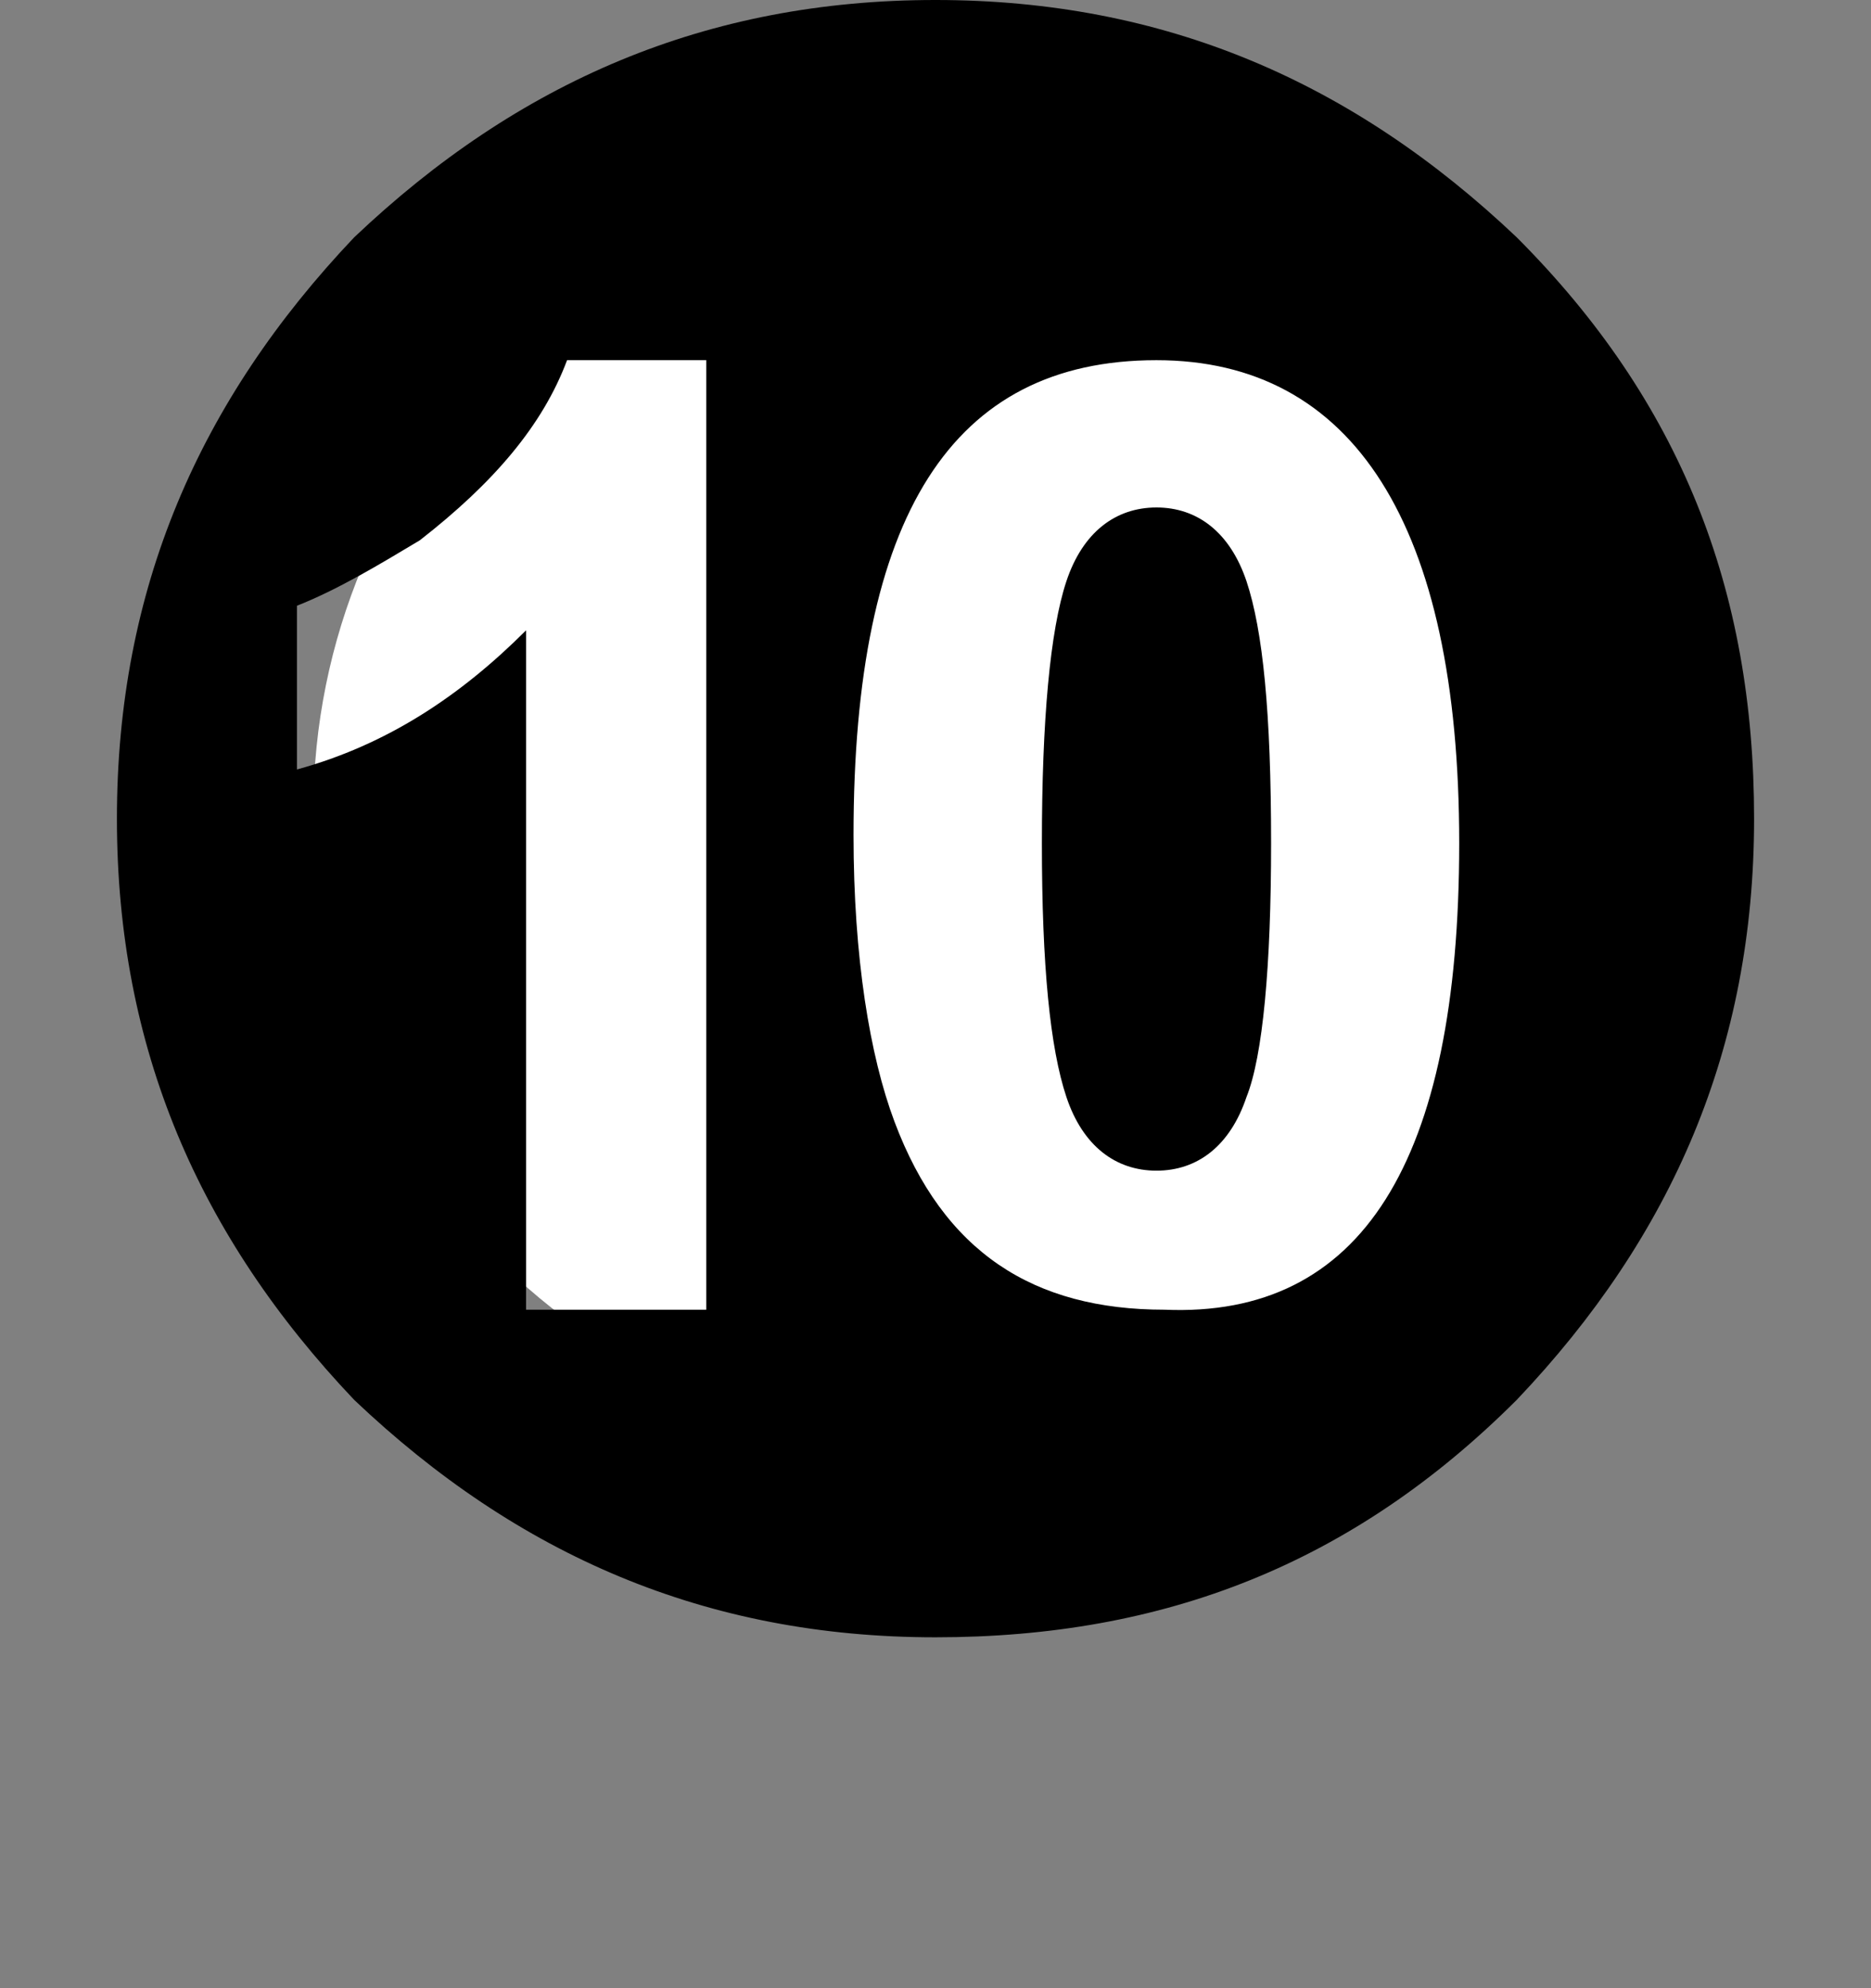
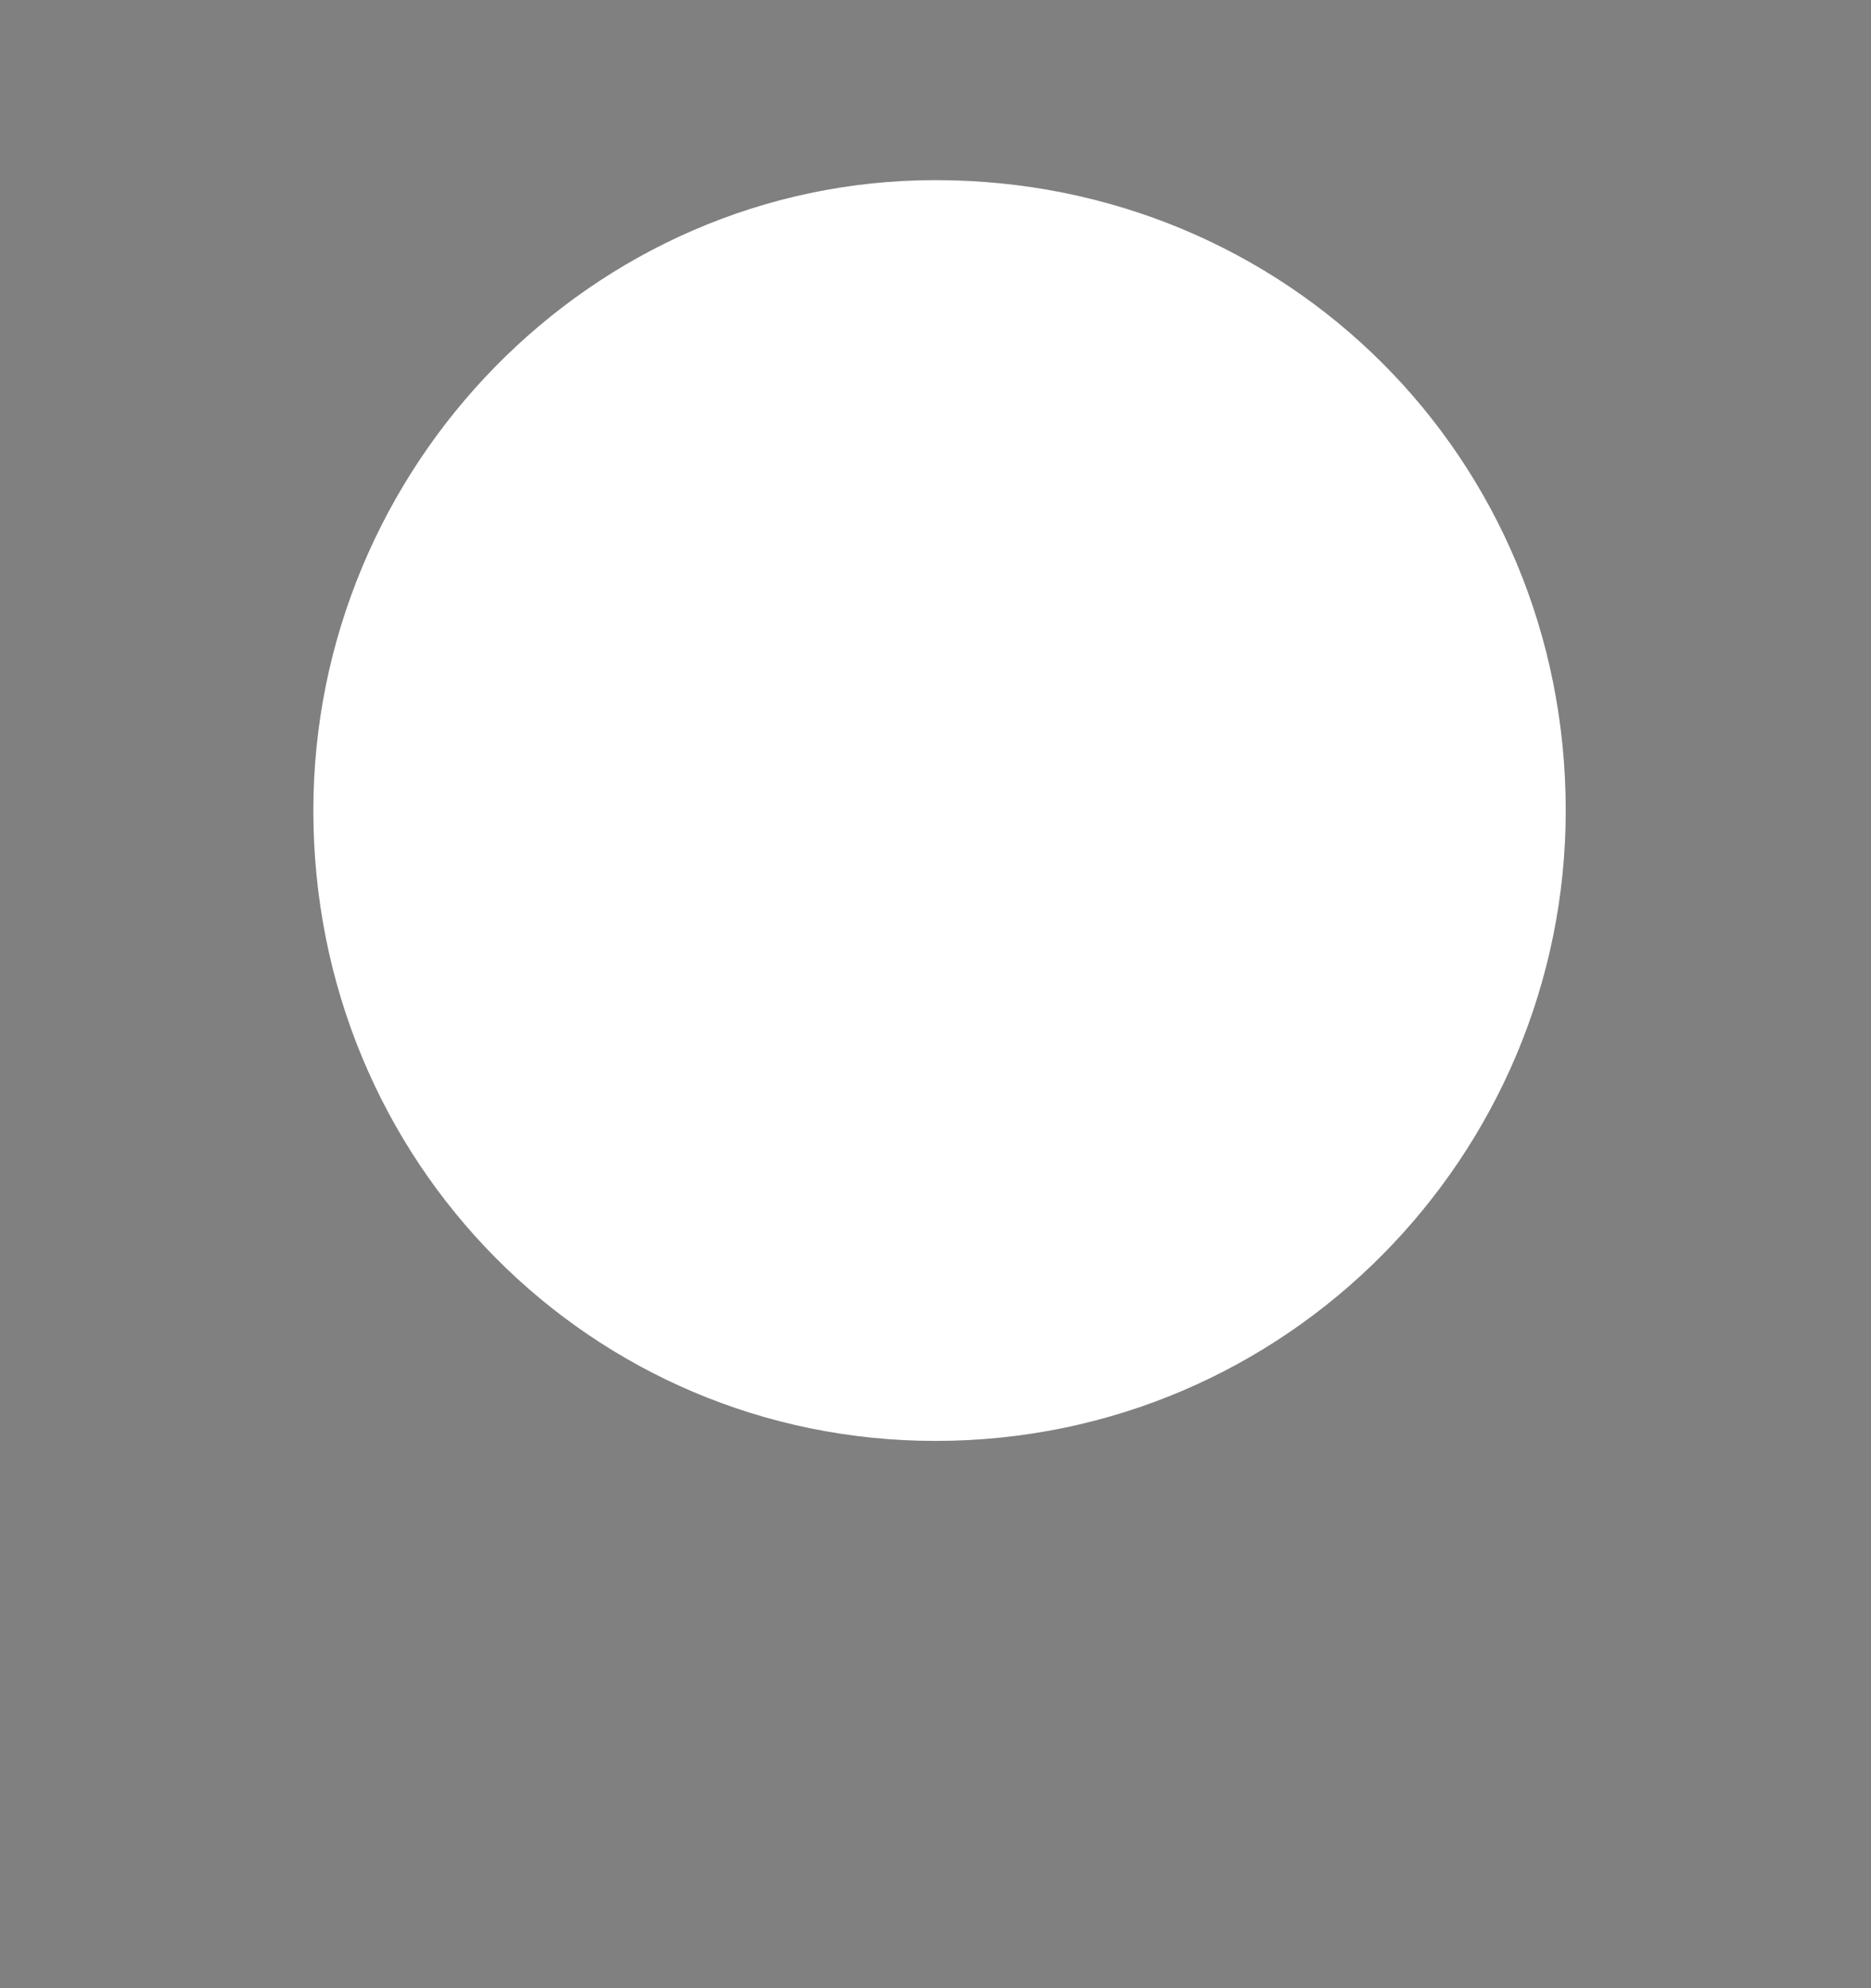
<svg xmlns="http://www.w3.org/2000/svg" version="1.1" id="レイヤー_1" x="0px" y="0px" width="22.677px" height="24.094px" viewBox="-1.338 0.079 22.677 24.094" enable-background="new -1.338 0.079 22.677 24.094" xml:space="preserve">
  <rect x="-1.338" y="0.079" width="22.677" height="24.094" fill="#808080" stroke="none" />
  <g>
    <g>
      <path fill="#FFFFFF" d="M17.639,9.902c0,4.166-3.373,7.639-7.639,7.639c-4.166,0-7.54-3.373-7.54-7.639    c0-4.167,3.374-7.64,7.54-7.64C14.266,2.262,17.639,5.635,17.639,9.902z" />
    </g>
    <g>
-       <path d="M17.045,2.955C19.028,4.94,19.922,7.222,19.922,10s-0.991,5.06-2.877,7.044c-1.985,1.983-4.267,2.877-7.045,2.877    c-2.777,0-5.06-0.992-7.045-2.877C1.071,15.06,0.079,12.779,0.079,10c0-2.777,0.992-5.06,2.876-7.045    C4.94,1.071,7.222,0.079,10,0.079C12.778,0.079,15.059,1.071,17.045,2.955z M7.322,4.444H5.535    C5.238,5.238,4.642,5.932,3.75,6.627C3.254,6.924,2.759,7.223,2.261,7.42v1.984c1.091-0.298,1.984-0.893,2.777-1.686v8.233h2.184    V4.444H7.322z M16.348,10.297c0-3.869-1.29-5.853-3.67-5.853c-2.48,0-3.671,1.885-3.671,5.754c0,1.488,0.198,2.679,0.496,3.473    c0.595,1.587,1.687,2.28,3.273,2.28C15.159,16.053,16.348,14.168,16.348,10.297z M13.77,7.123    c0.198,0.595,0.298,1.588,0.298,3.175c0,1.487-0.1,2.58-0.298,3.075c-0.2,0.595-0.596,0.893-1.091,0.893s-0.894-0.299-1.092-0.893    s-0.297-1.588-0.297-3.075c0-1.488,0.099-2.579,0.297-3.175c0.198-0.595,0.597-0.894,1.092-0.894S13.57,6.529,13.77,7.123z" />
-     </g>
+       </g>
  </g>
</svg>